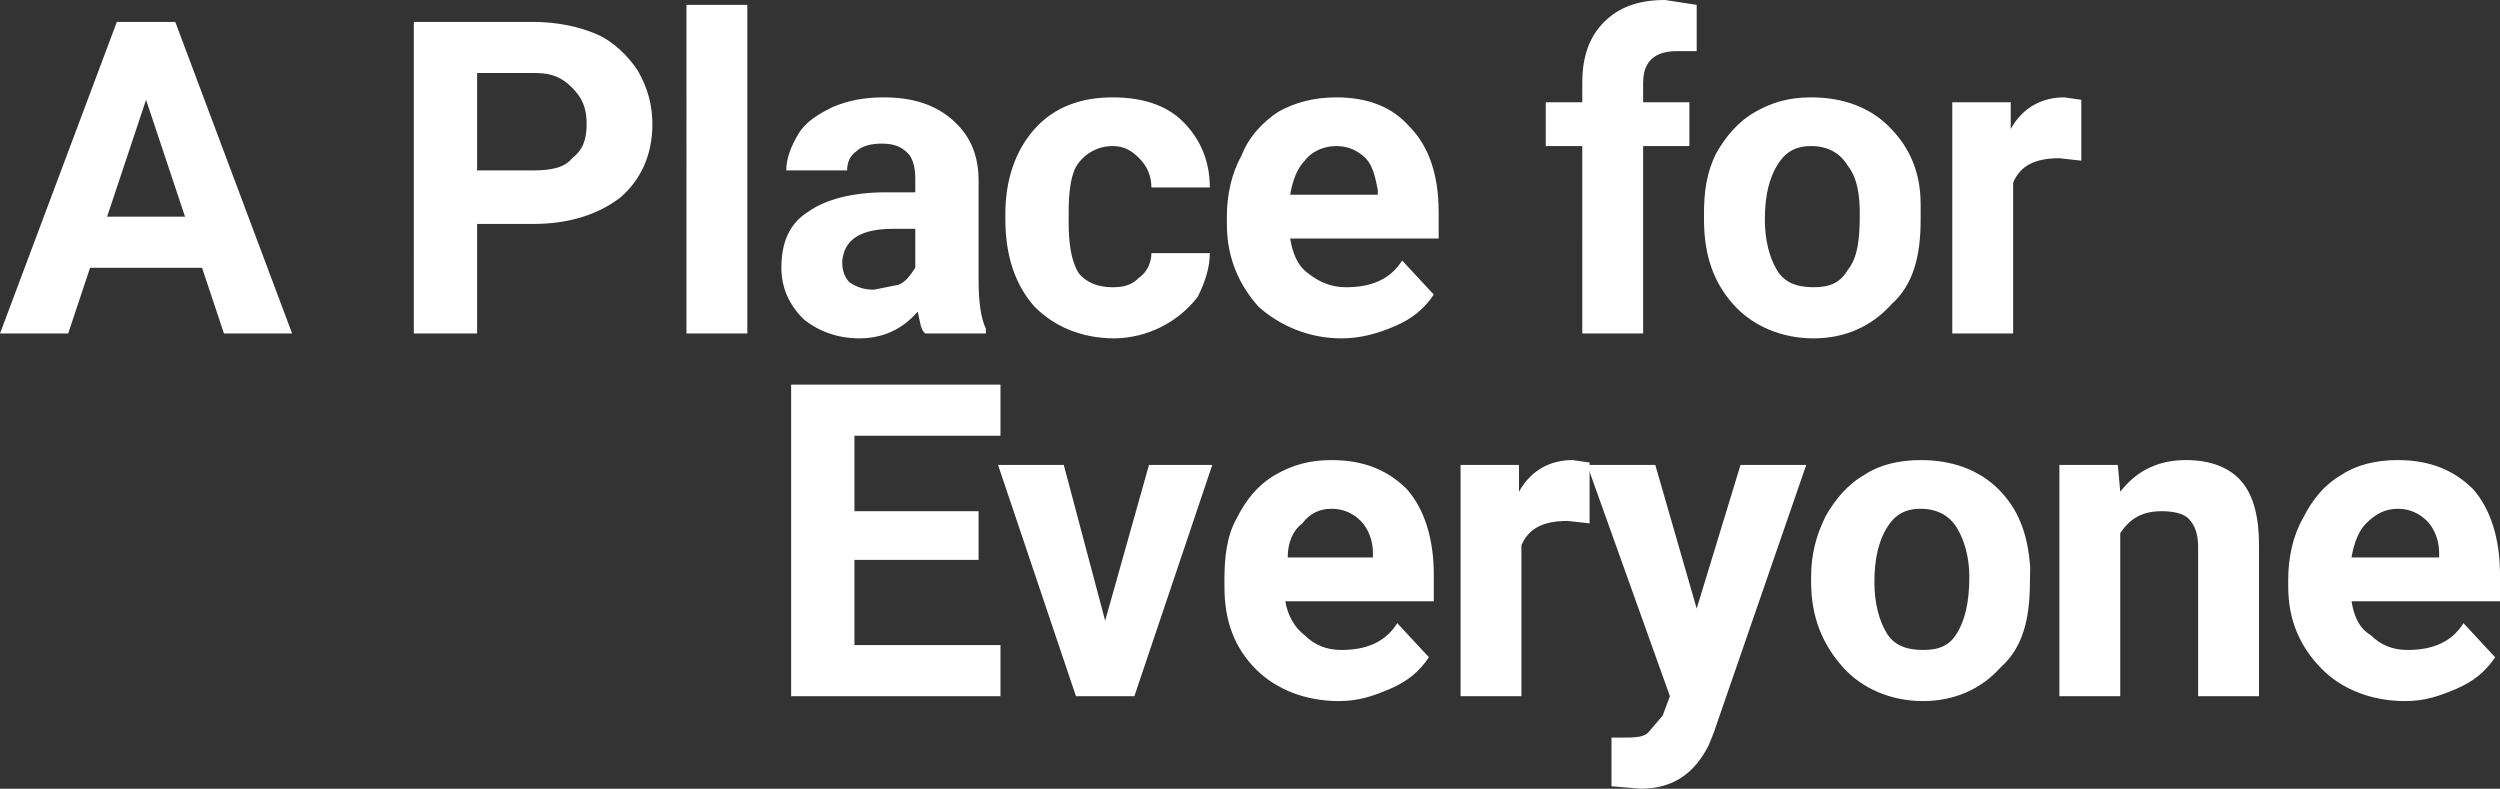
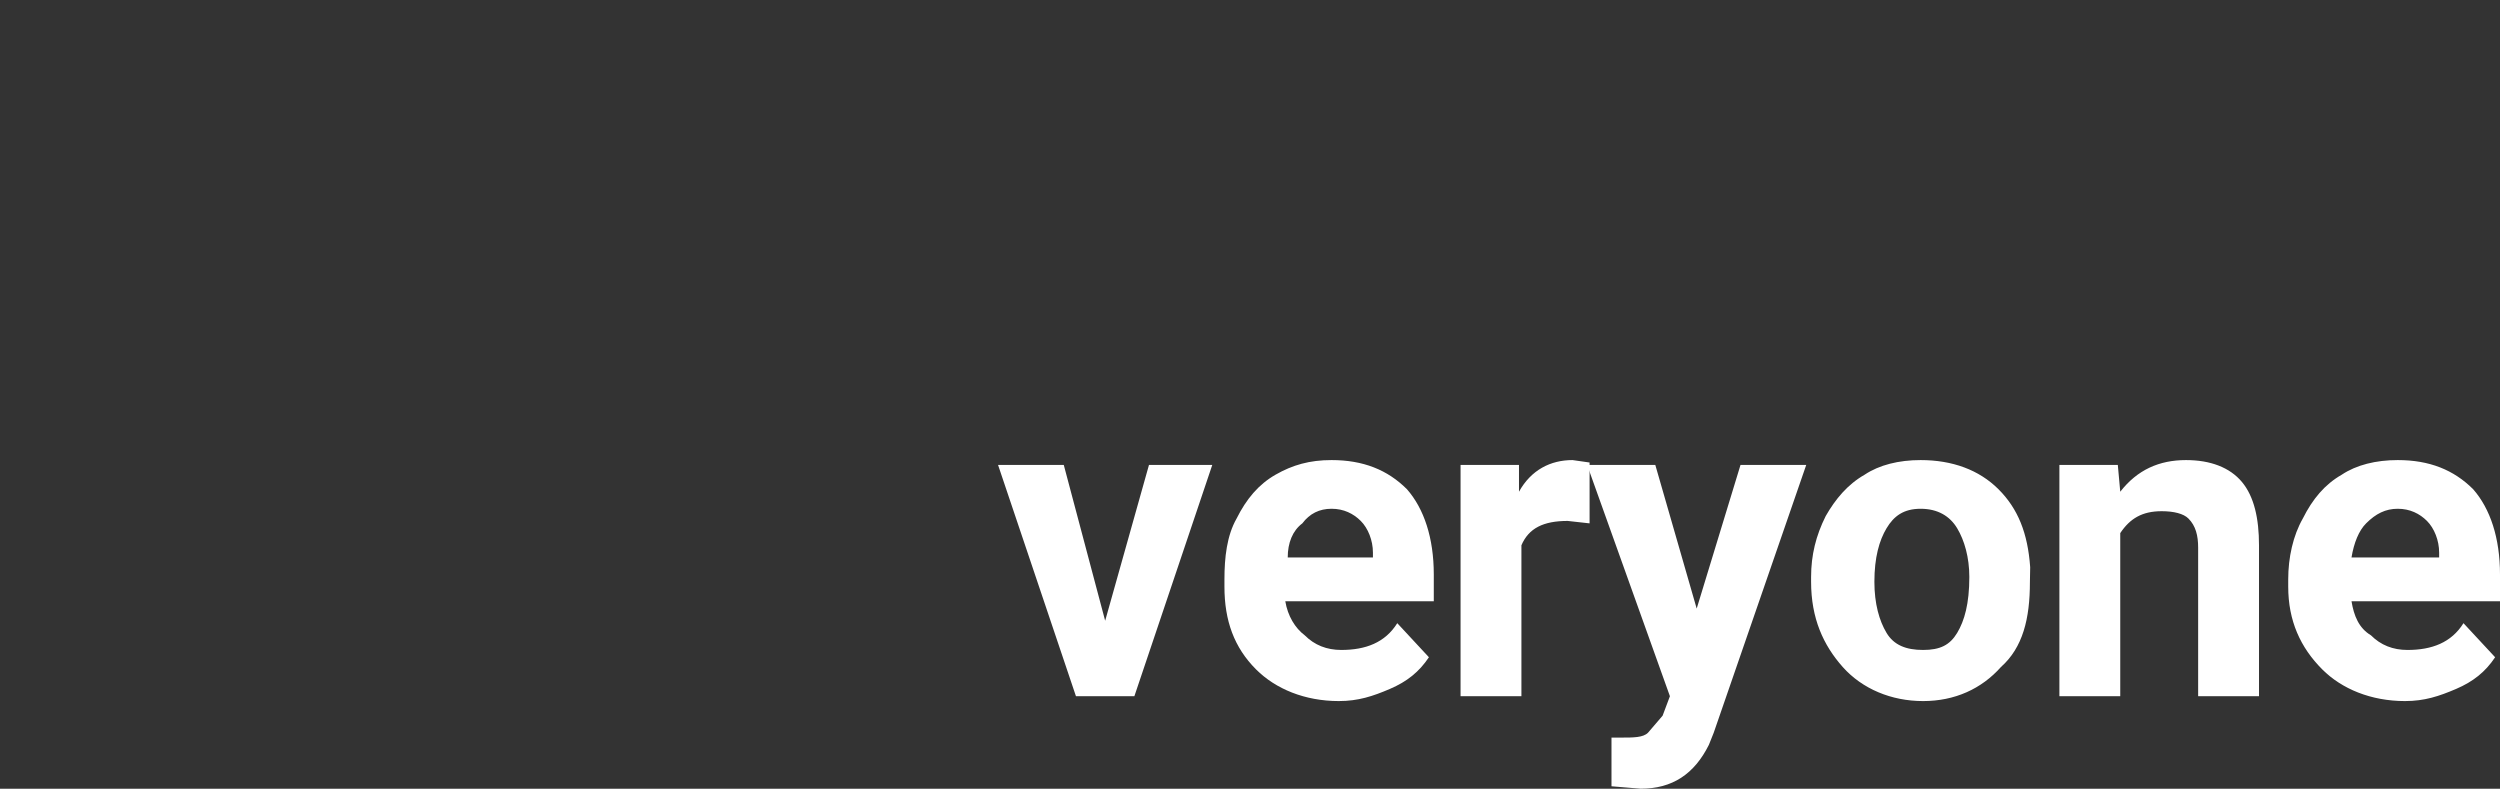
<svg xmlns="http://www.w3.org/2000/svg" id="Layer_2" width="1027" height="324" viewBox="0 0 1027 324">
  <rect x="0" y="0" width="1027" height="324" fill="#333333" stroke="none" />
  <defs>
    <style>.cls-1{fill:#fff;}</style>
  </defs>
  <g id="Layer_1-2">
    <g id="A_Place_for_Everyone">
-       <path class="cls-1" d="m402,230h-51v35h60v21h-86v-128h86v21h-60v31h51v20Z" />
      <path class="cls-1" d="m454,255l18-64h26l-32,95h-24l-32-95h27l17,64Zm96,33c-14,0-26-5-34-13-9-9-13-20-13-34v-3c0-9,1-18,5-25,4-8,9-14,16-18s14-6,23-6c13,0,23,4,31,12,7,8,11,20,11,35v11h-61c1,6,4,11,8,14,4,4,9,6,15,6,10,0,18-3,23-11l13,14c-4,6-9,10-16,13s-13,5-21,5Zm-3-79c-5,0-9,2-12,6-4,3-6,8-6,14h35v-2c0-5-2-10-5-13s-7-5-12-5Zm106,6l-9-1c-10,0-16,3-19,10v62h-25v-95h24v11c5-9,13-13,22-13l7,1v25Z" />
      <path class="cls-1" d="m697,250l18-59h27l-38,110-2,5c-6,12-15,18-28,18l-12-1v-20h4c5,0,9,0,11-2l6-7,3-8-34-95h28l17,59Zm47-13c0-9,2-17,6-25,4-7,9-13,16-17,6-4,14-6,23-6,13,0,24,4,32,12s12,18,13,32l-.11,6.12c0,15-2.89,26.88-11.89,34.88-8,9-19,14-32,14s-25-5-33-14-13-20-13-35v-2h0Zm26,2c0,9,2,16,5,21s8,7,15,7,11-2,14-7,5-12,5-23c0-8-2-15-5-20s-8-8-15-8-11,3-14,8-5,12-5,22Zm100-48l1,11c7-9,16-13,27-13,10,0,18,3,23,9s7,15,7,26v62h-25v-61c0-5-1-9-4-12-2-2-6-3-11-3-8,0-13,3-17,9v67h-25v-95h24Zm118,97c-14,0-26-5-34-13-9-9-14-20-14-34v-3c0-9,2-18,6-25,4-8,9-14,16-18,6-4,14-6,23-6,13,0,23,4,31,12,7,8,11,20,11,35v11h-61c1,6,3,11,8,14,4,4,9,6,15,6,10,0,18-3,23-11l13,14c-4,6-9,10-16,13s-13,5-21,5Zm-3-79c-5,0-9,2-13,6-3,3-5,8-6,14h36v-2c0-5-2-10-5-13s-7-5-12-5Z" />
-       <path class="cls-1" d="m83,110h-46l-9,27H0L48,9h24l48,128h-28l-9-27Zm-39-21h32l-16-48-16,48Zm152,3v45h-26V9h49c10,0,19,2,26,5s13,9,17,15c4,7,6,14,6,22,0,13-5,23-13,30-9,7-21,11-36,11h-23Zm0-22h23c7,0,13-1,16-5,4-3,6-7,6-14s-2-11-6-15-8-6-15-6h-24v40Zm111,67h-25V2h25v135Zm73,0c-2-2-2-5-3-9-6,7-14,11-24,11-9,0-17-3-23-8-6-6-9-13-9-21,0-10,3-18,11-23,7-5,18-8,32-8h12v-6c0-4-1-8-3-10-3-3-6-4-11-4-4,0-8,1-10,3-3,2-4,5-4,8h-25c0-5,2-10,5-15s8-8,14-11c7-3,14-4,21-4,12,0,21,3,28,9s11,14,11,25v41c0,9,1,16,3,20v2h-25Zm-21-18l10-2c3-1,5-4,7-7v-16h-9c-13,0-20,4-21,13v1c0,3,1,6,3,8,3,2,6,3,10,3Zm98-1c5,0,8-1,11-4,3-2,5-6,5-10h24c0,6-2,12-5,18-8.17,10.52-20.68,16.77-34,17-14,0-25-5-33-13-8-9-12-21-12-36v-2c0-14,4-26,12-35s19-13,32-13c12,0,22,3,29,10s11,16,11,27h-24c0-5-2-9-5-12s-6-5-11-5c-6,0-11,3-14,7s-4,11-4,21v3c0,9,1,16,4,21,3,4,8,6,14,6Zm94,21c-13,0-25-5-34-13-8-9-13-20-13-34v-3c0-9,2-18,6-25,3-8,9-14,15-18,7-4,15-6,24-6,13,0,23,4,30,12,8,8,12,20,12,35v11h-61c1,6,3,11,7,14,5,4,10,6,16,6,10,0,18-3,23-11l13,14c-4,6-9,10-16,13s-14,5-22,5Zm-2-79c-5,0-10,2-13,6-3,3-5,8-6,14h36v-2c-1-5-2-10-5-13s-7-5-12-5Zm101,77V60h-15v-18h15v-8c0-11,3-19,9-25s14-9,25-9l13,2v19h-8c-9,0-14,4-14,13v8h19v18h-19v77h-25Zm50-49c0-9,1-17,5-25,4-7,9-13,16-17s14-6,23-6c13,0,24,4,32,12s13,18,13,32v6.23c0,15-3,26.77-12,34.77-8,9-19,14-32,14s-25-5-33-14-12-20-12-35v-2Zm25,2c0,9,2,16,5,21s8,7,15,7,11-2,14-7c4-5,5-12,5-23,0-8-1-15-5-20-3-5-8-8-15-8s-11,3-14,8-5,12-5,22Zm130-24l-9-1c-10,0-16,3-19,10v62h-25V42h24v11c5-9,13-13,22-13l7,1v25Z" />
    </g>
  </g>
</svg>